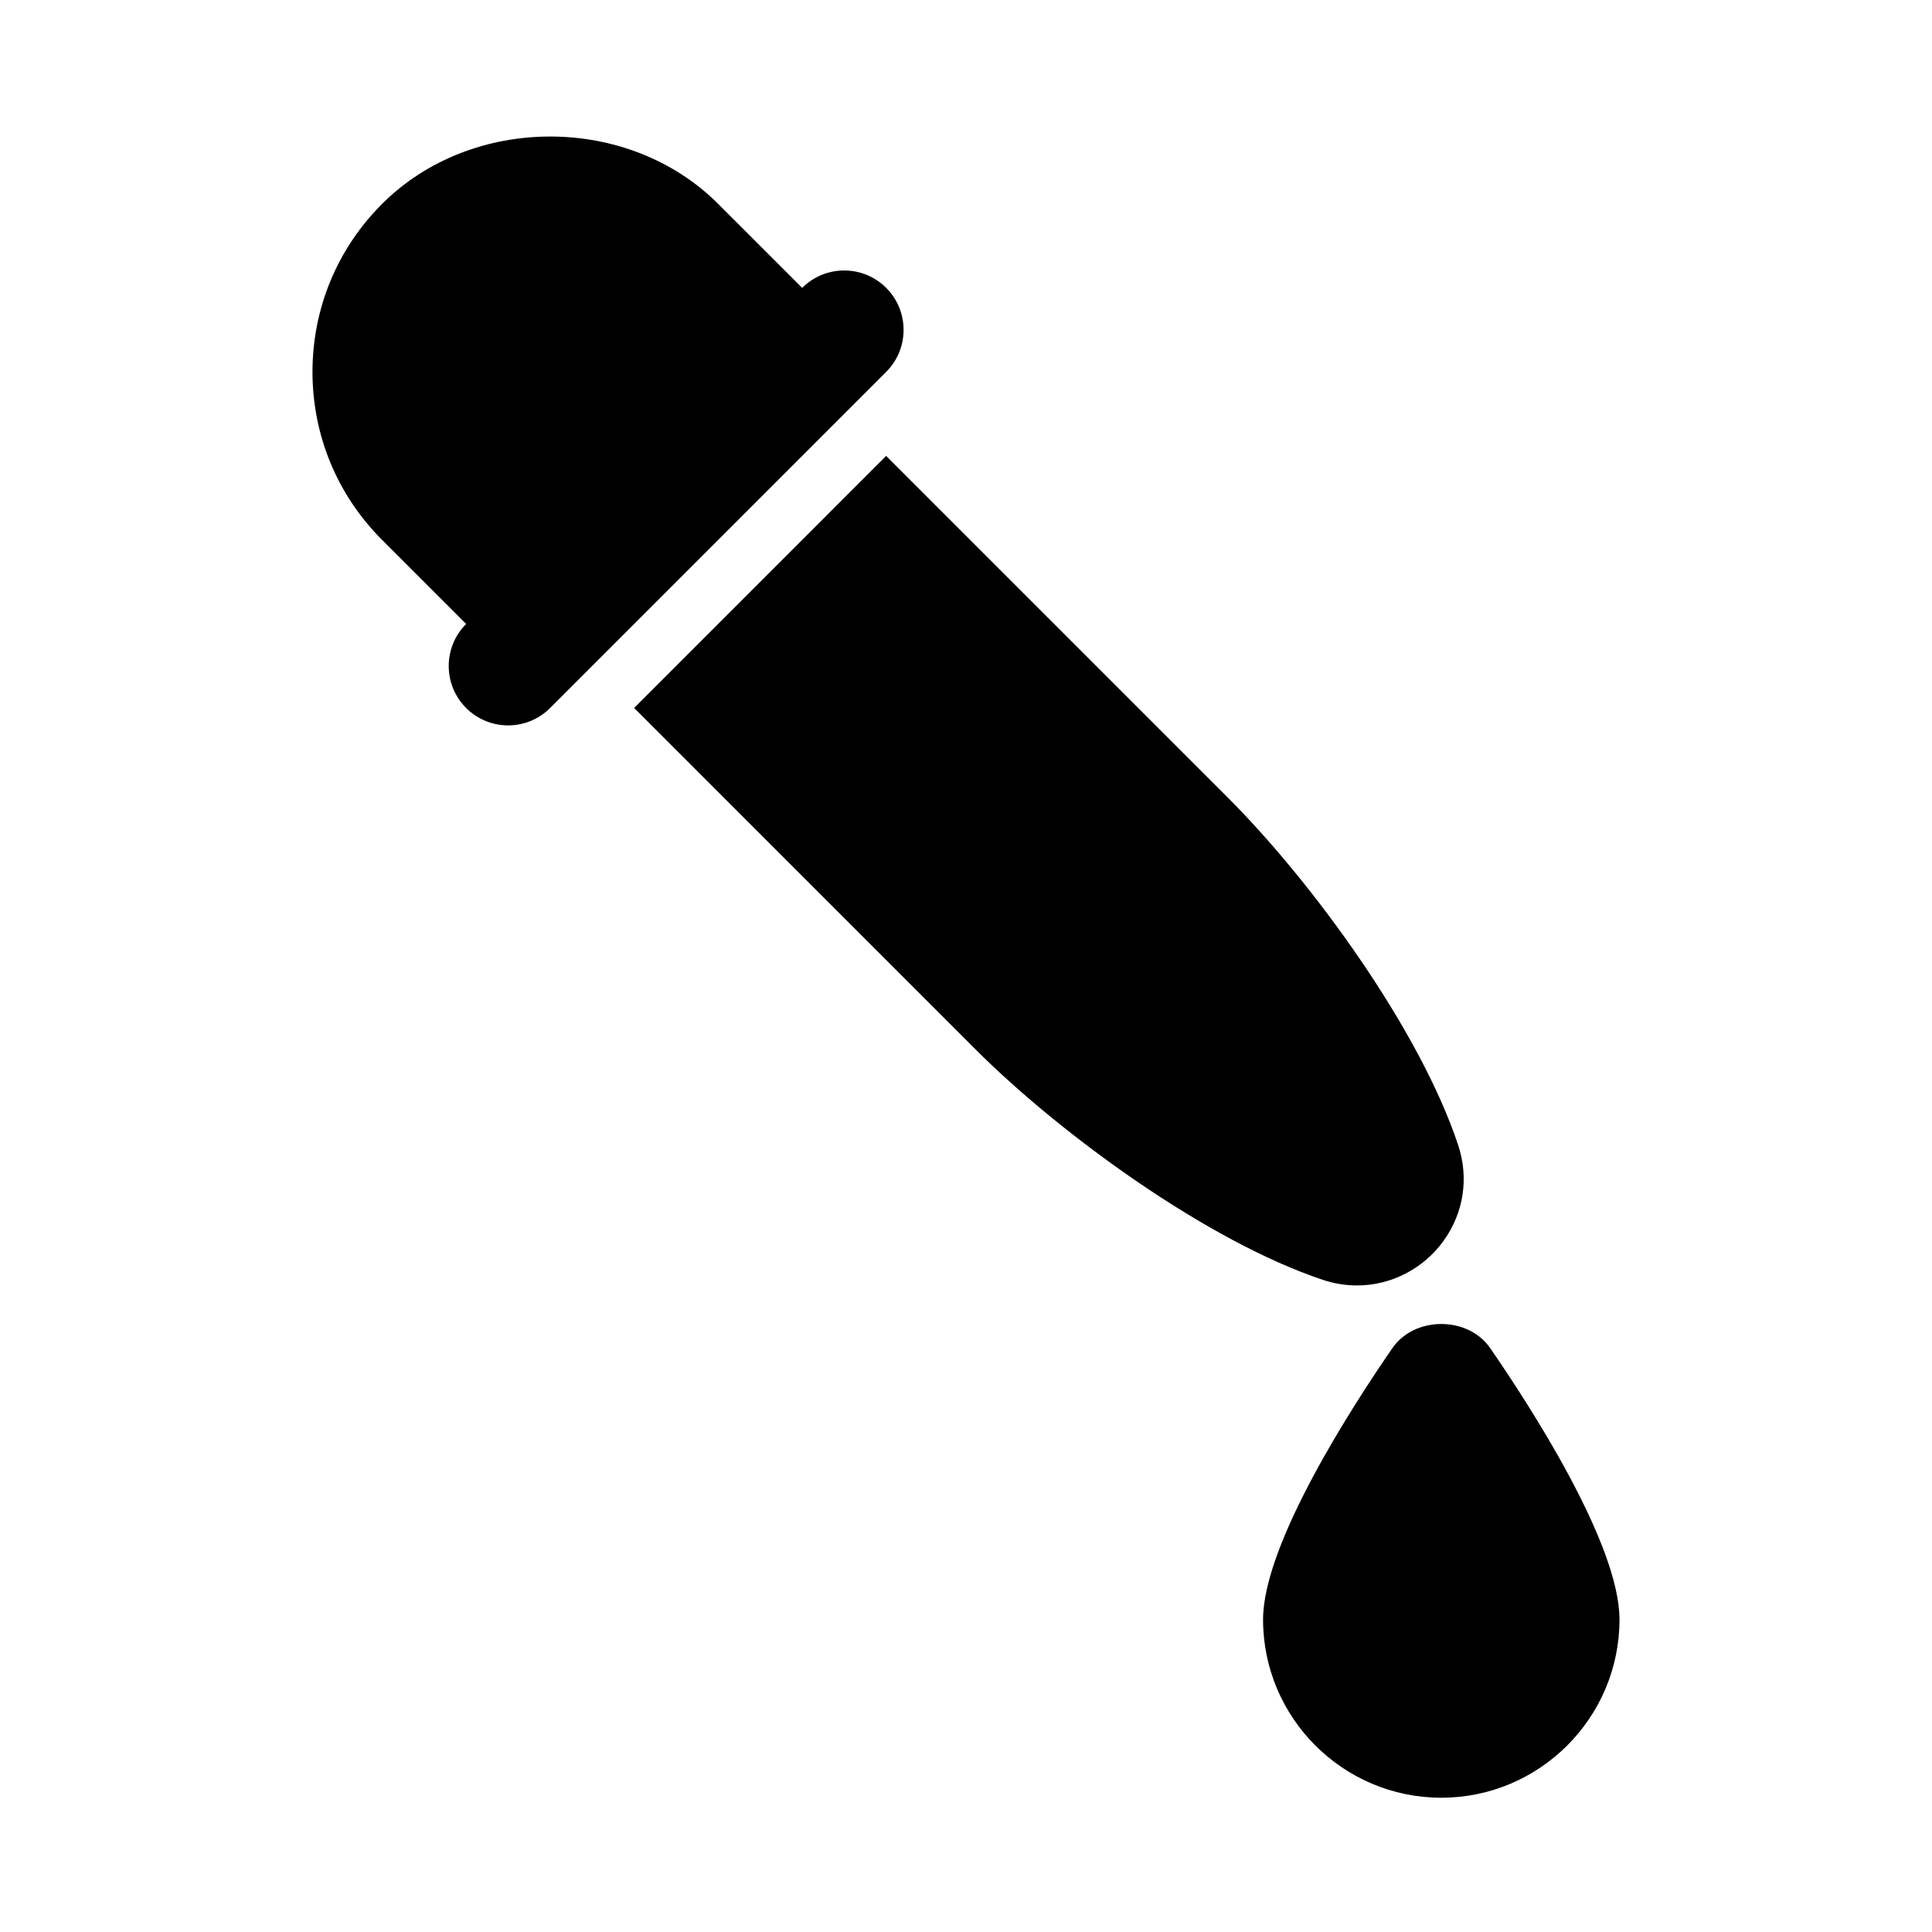
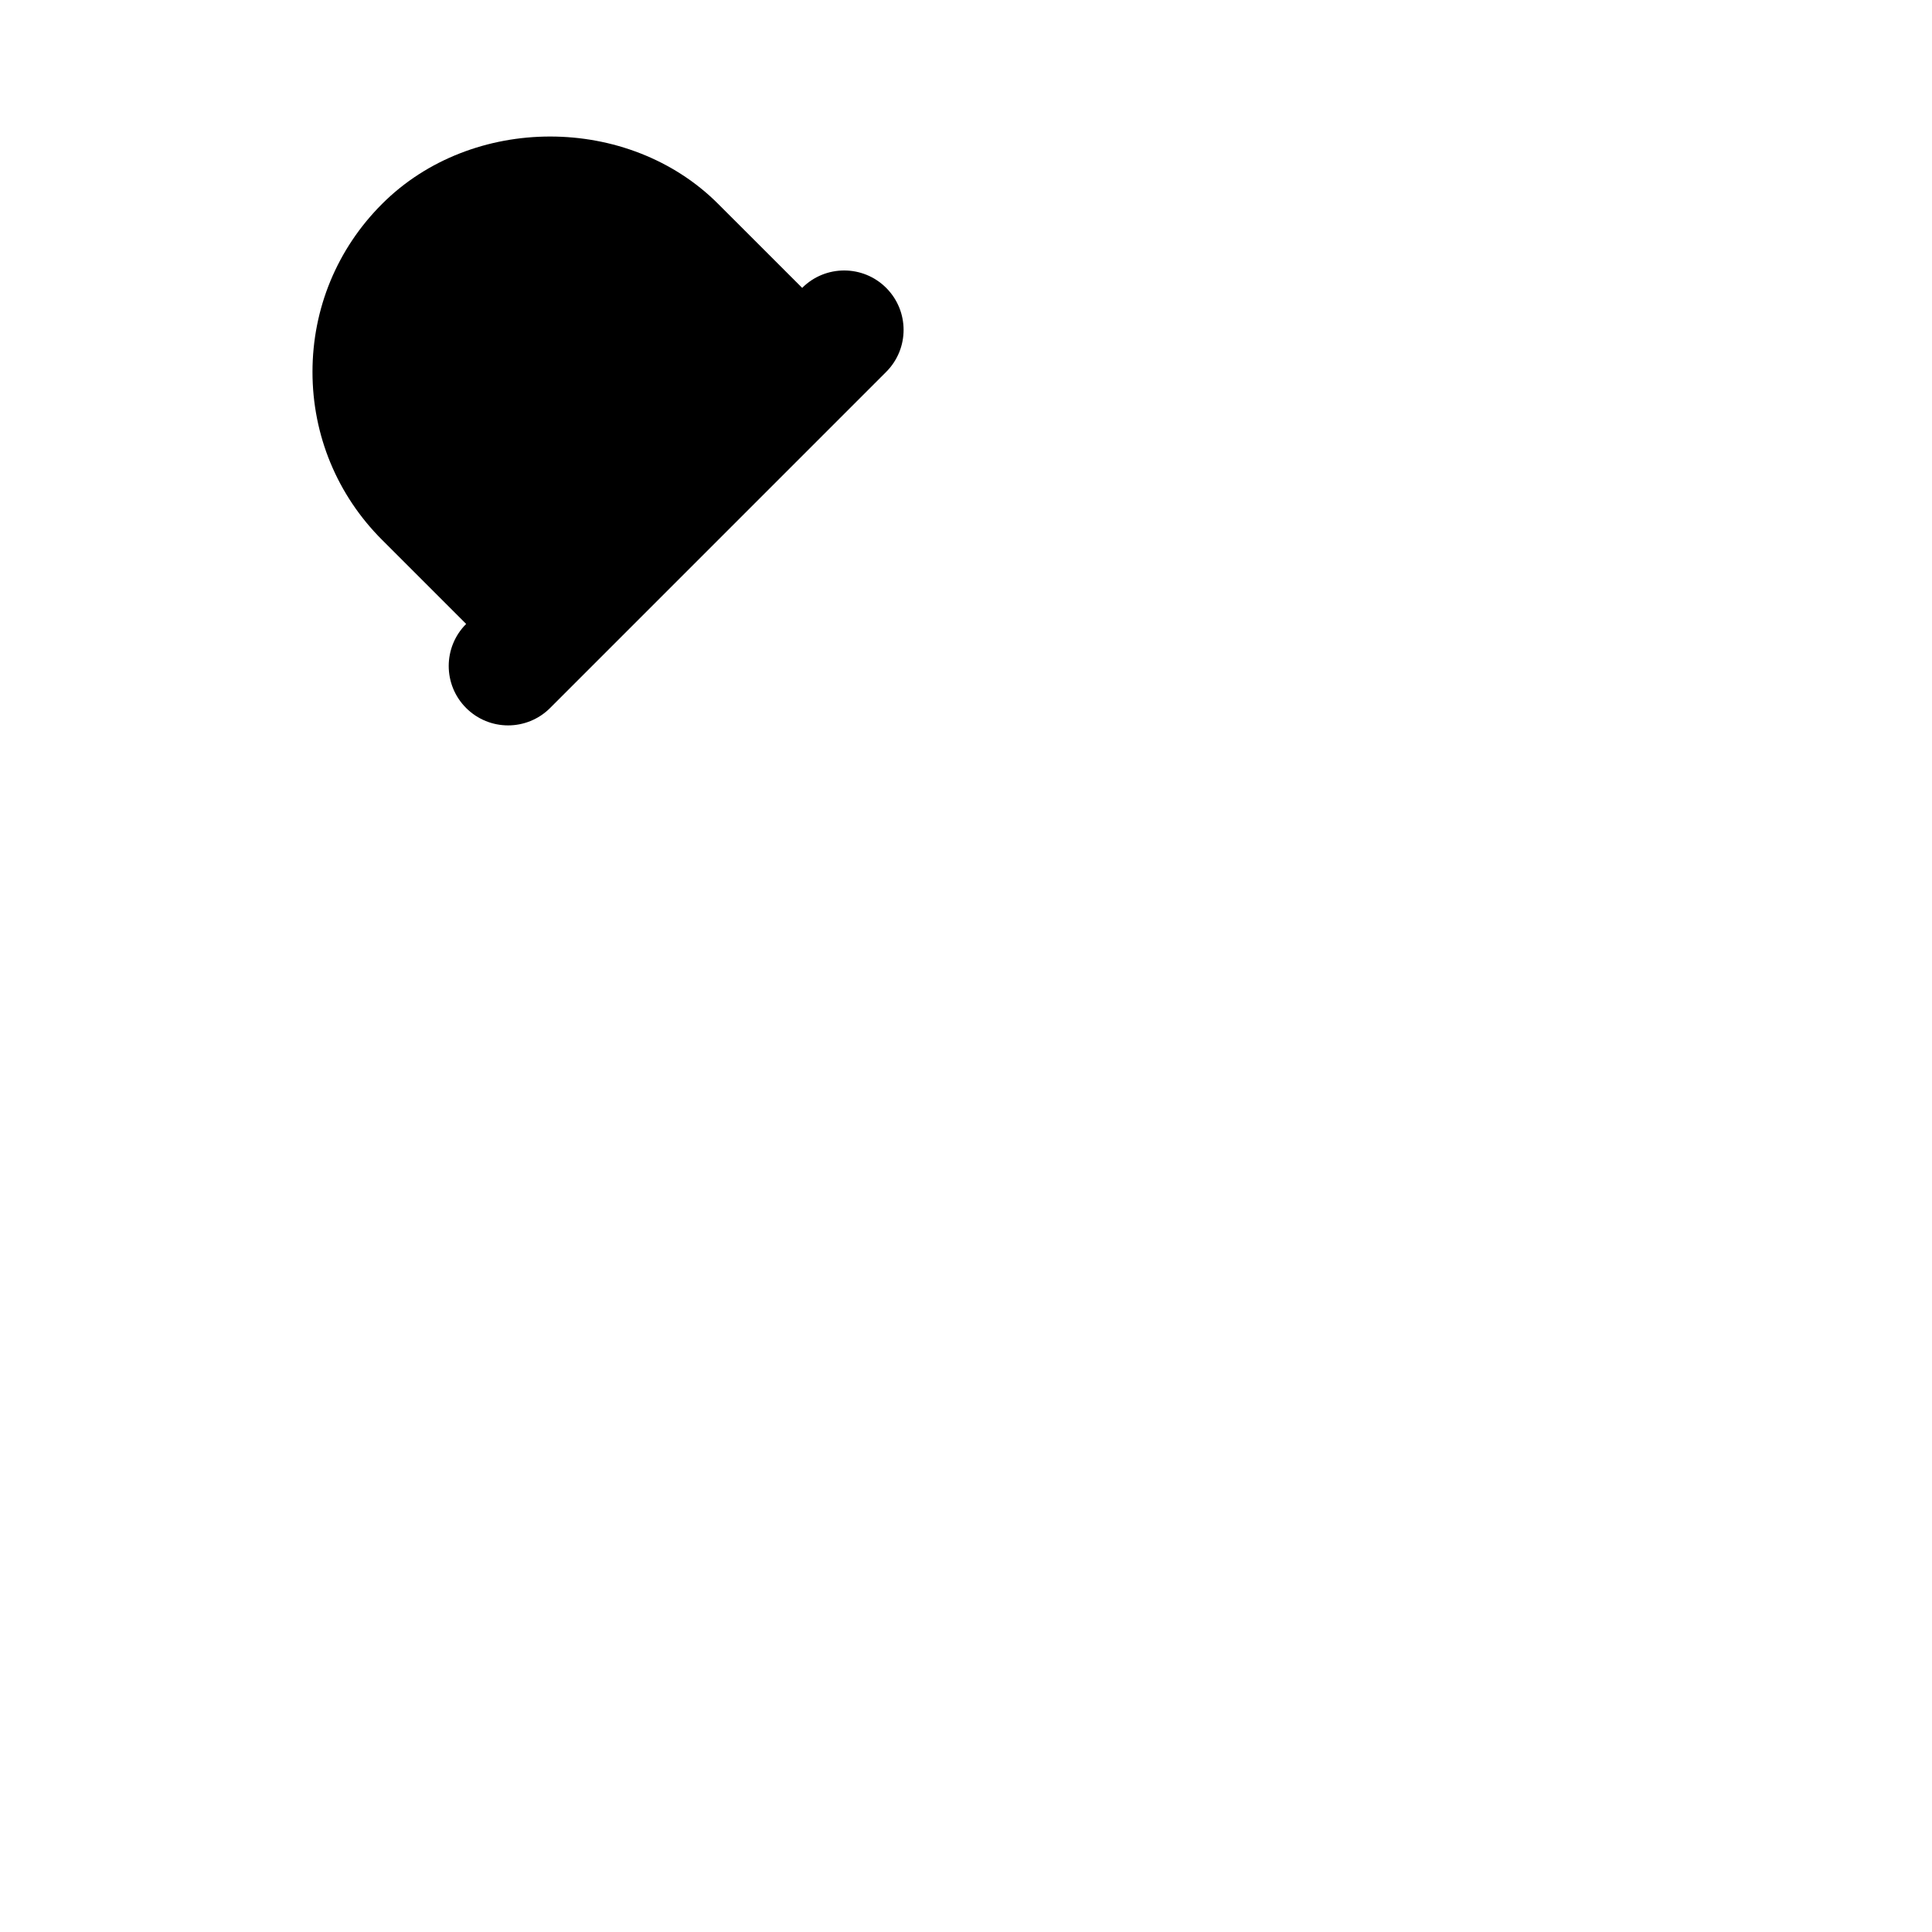
<svg xmlns="http://www.w3.org/2000/svg" fill="#000000" width="800px" height="800px" version="1.1" viewBox="144 144 512 512">
  <g>
-     <path d="m538.91 501.26c-5.871-8.516-20.035-8.516-25.906 0-10.312 14.93-34.281 51.801-34.281 71.926 0 26.047 21.188 47.23 47.23 47.23 26.047 0 47.23-21.188 47.23-47.23 0.004-20.125-23.969-56.996-34.273-71.926z" />
    <path d="m378.85 220.29c-6.148-6.148-16.113-6.148-22.262 0v0.004l-22.27-22.262c-23.785-23.801-65.266-23.801-89.055 0-11.898 11.883-18.449 27.703-18.449 44.523 0 16.82 6.551 32.641 18.449 44.527l22.273 22.273-0.008 0.008c-6.148 6.148-6.148 16.113 0 22.262 3.074 3.074 7.106 4.613 11.133 4.613 4.027-0.004 8.055-1.543 11.129-4.617l89.059-89.066c6.152-6.148 6.152-16.113 0-22.266z" />
-     <path d="m530.41 447.4c-10.188-30.566-38.477-69.496-61.148-92.156l-90.418-90.418-66.789 66.793 90.406 90.414c22.688 22.695 61.633 50.984 92.18 61.164 2.922 0.969 5.949 1.461 8.988 1.461 9.023 0 17.59-4.414 22.918-11.809 5.371-7.445 6.777-16.715 3.863-25.449z" />
  </g>
</svg>